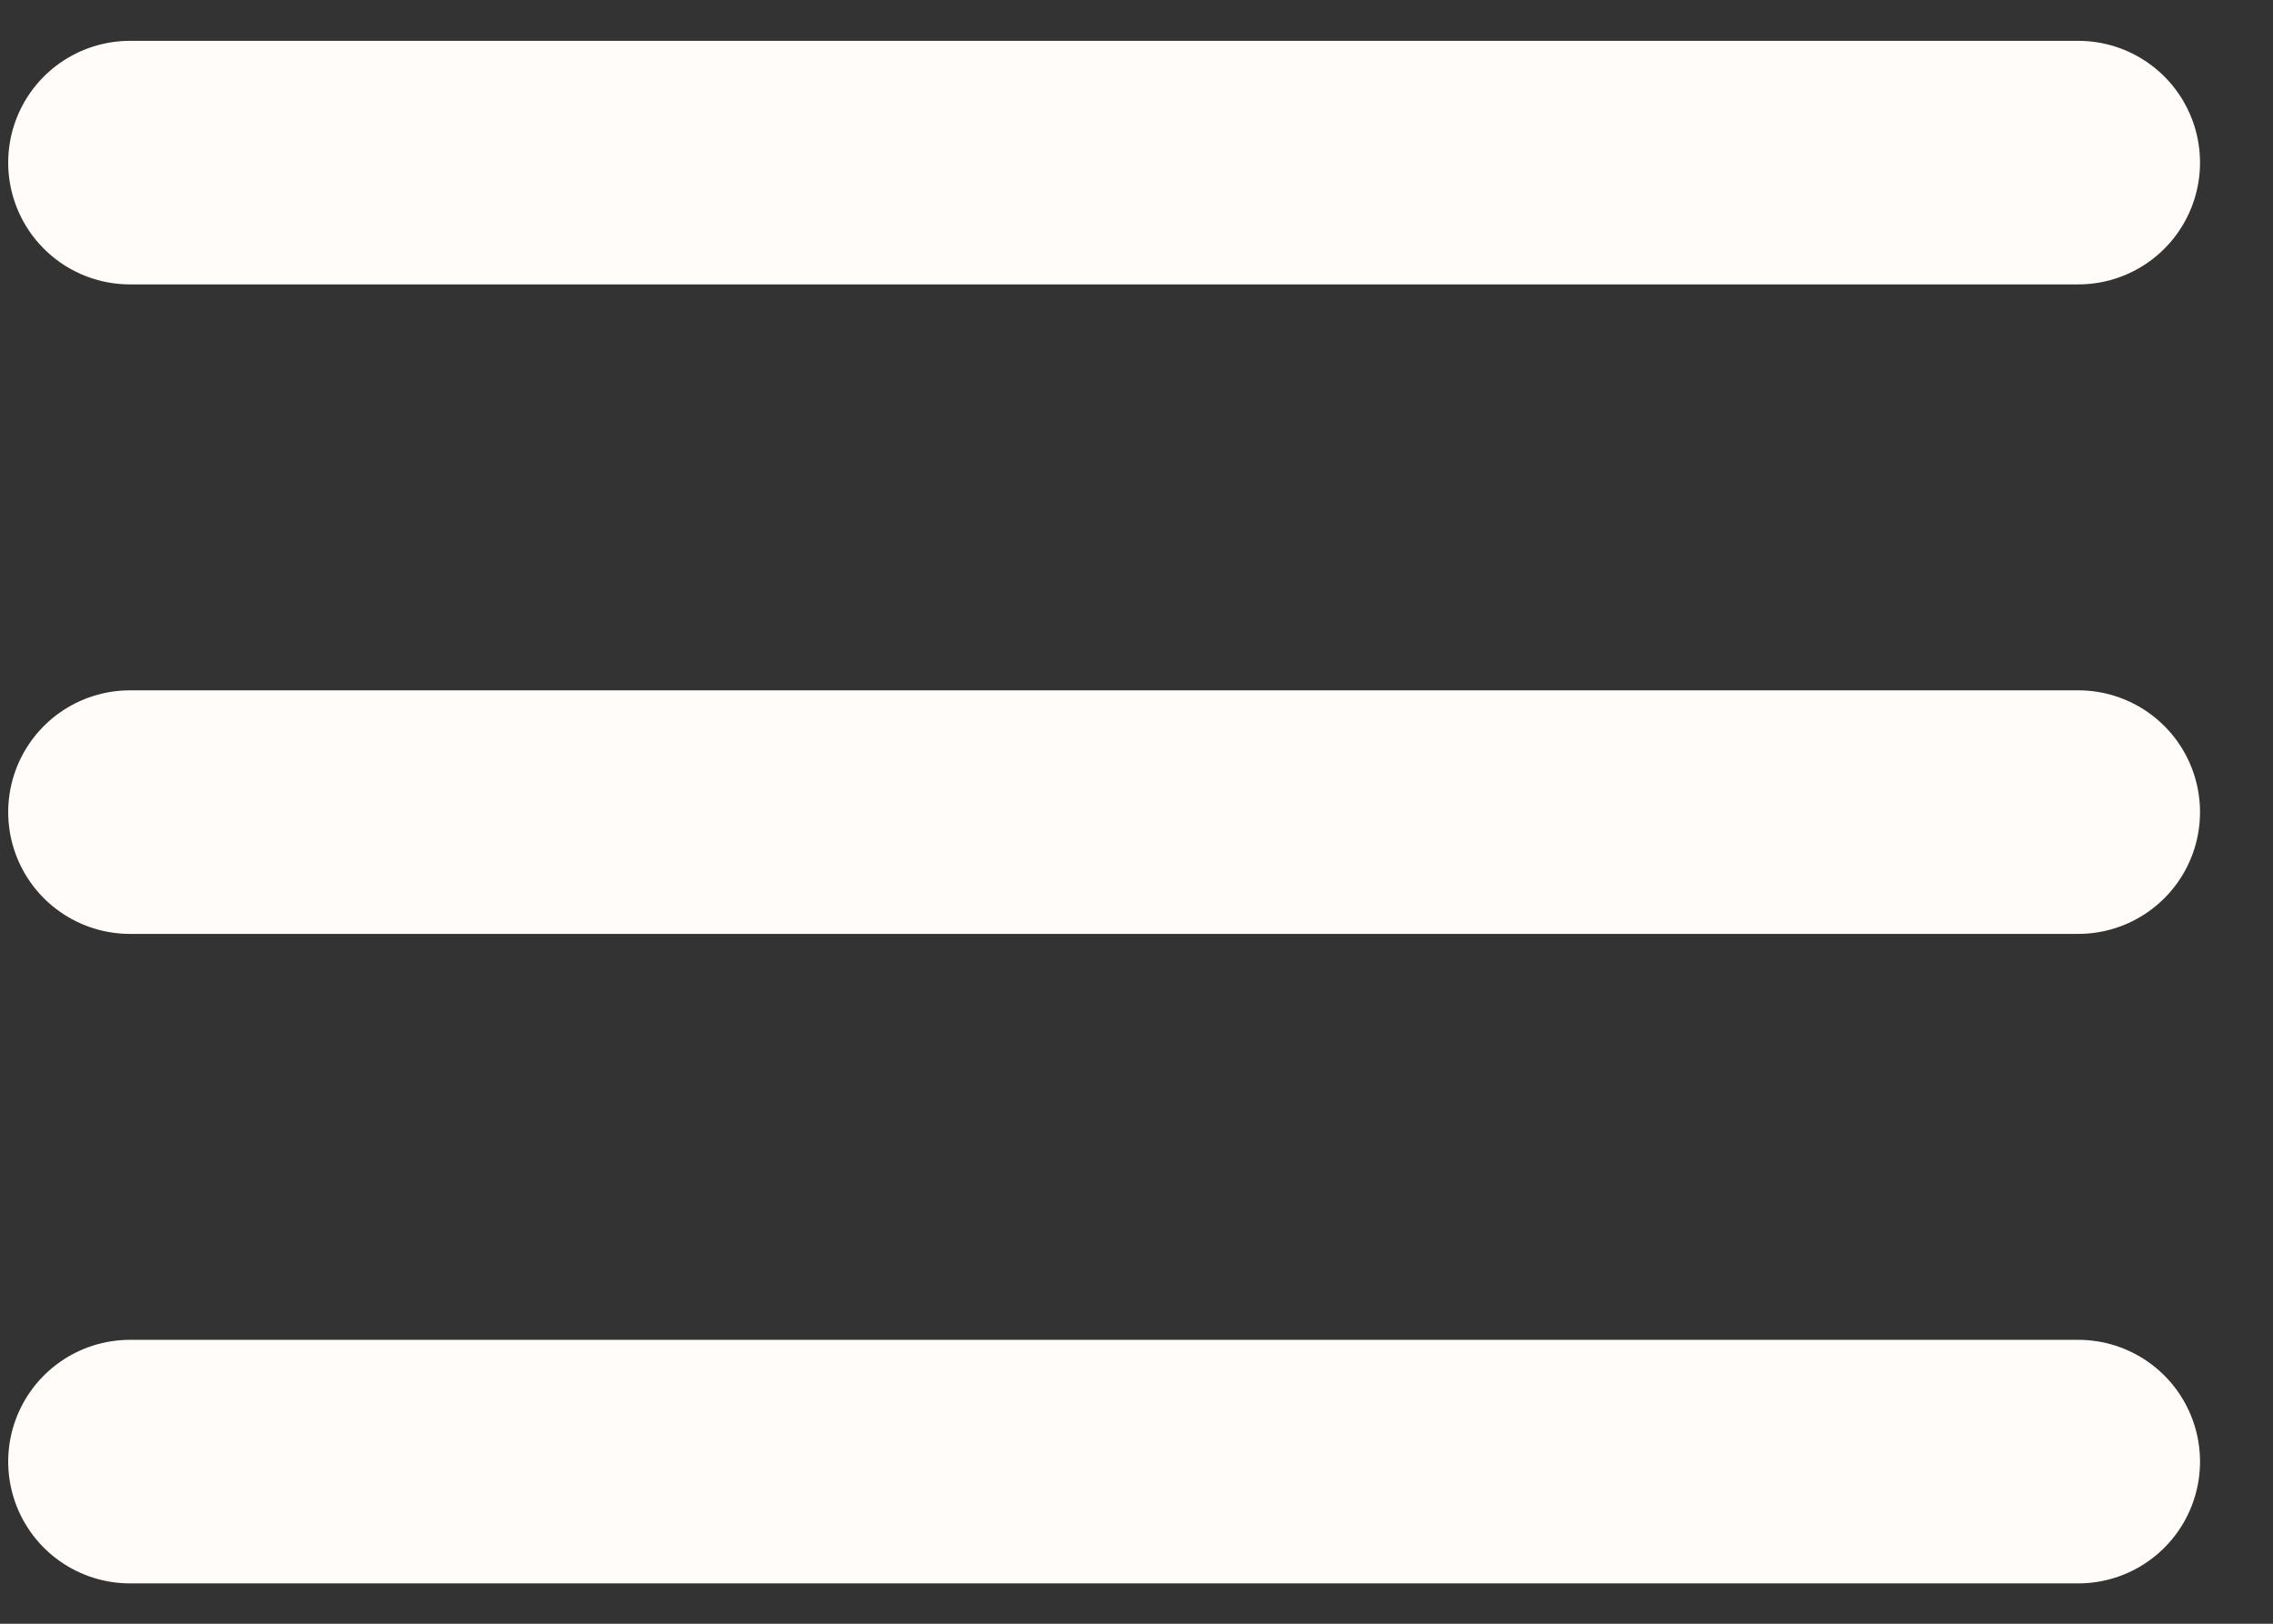
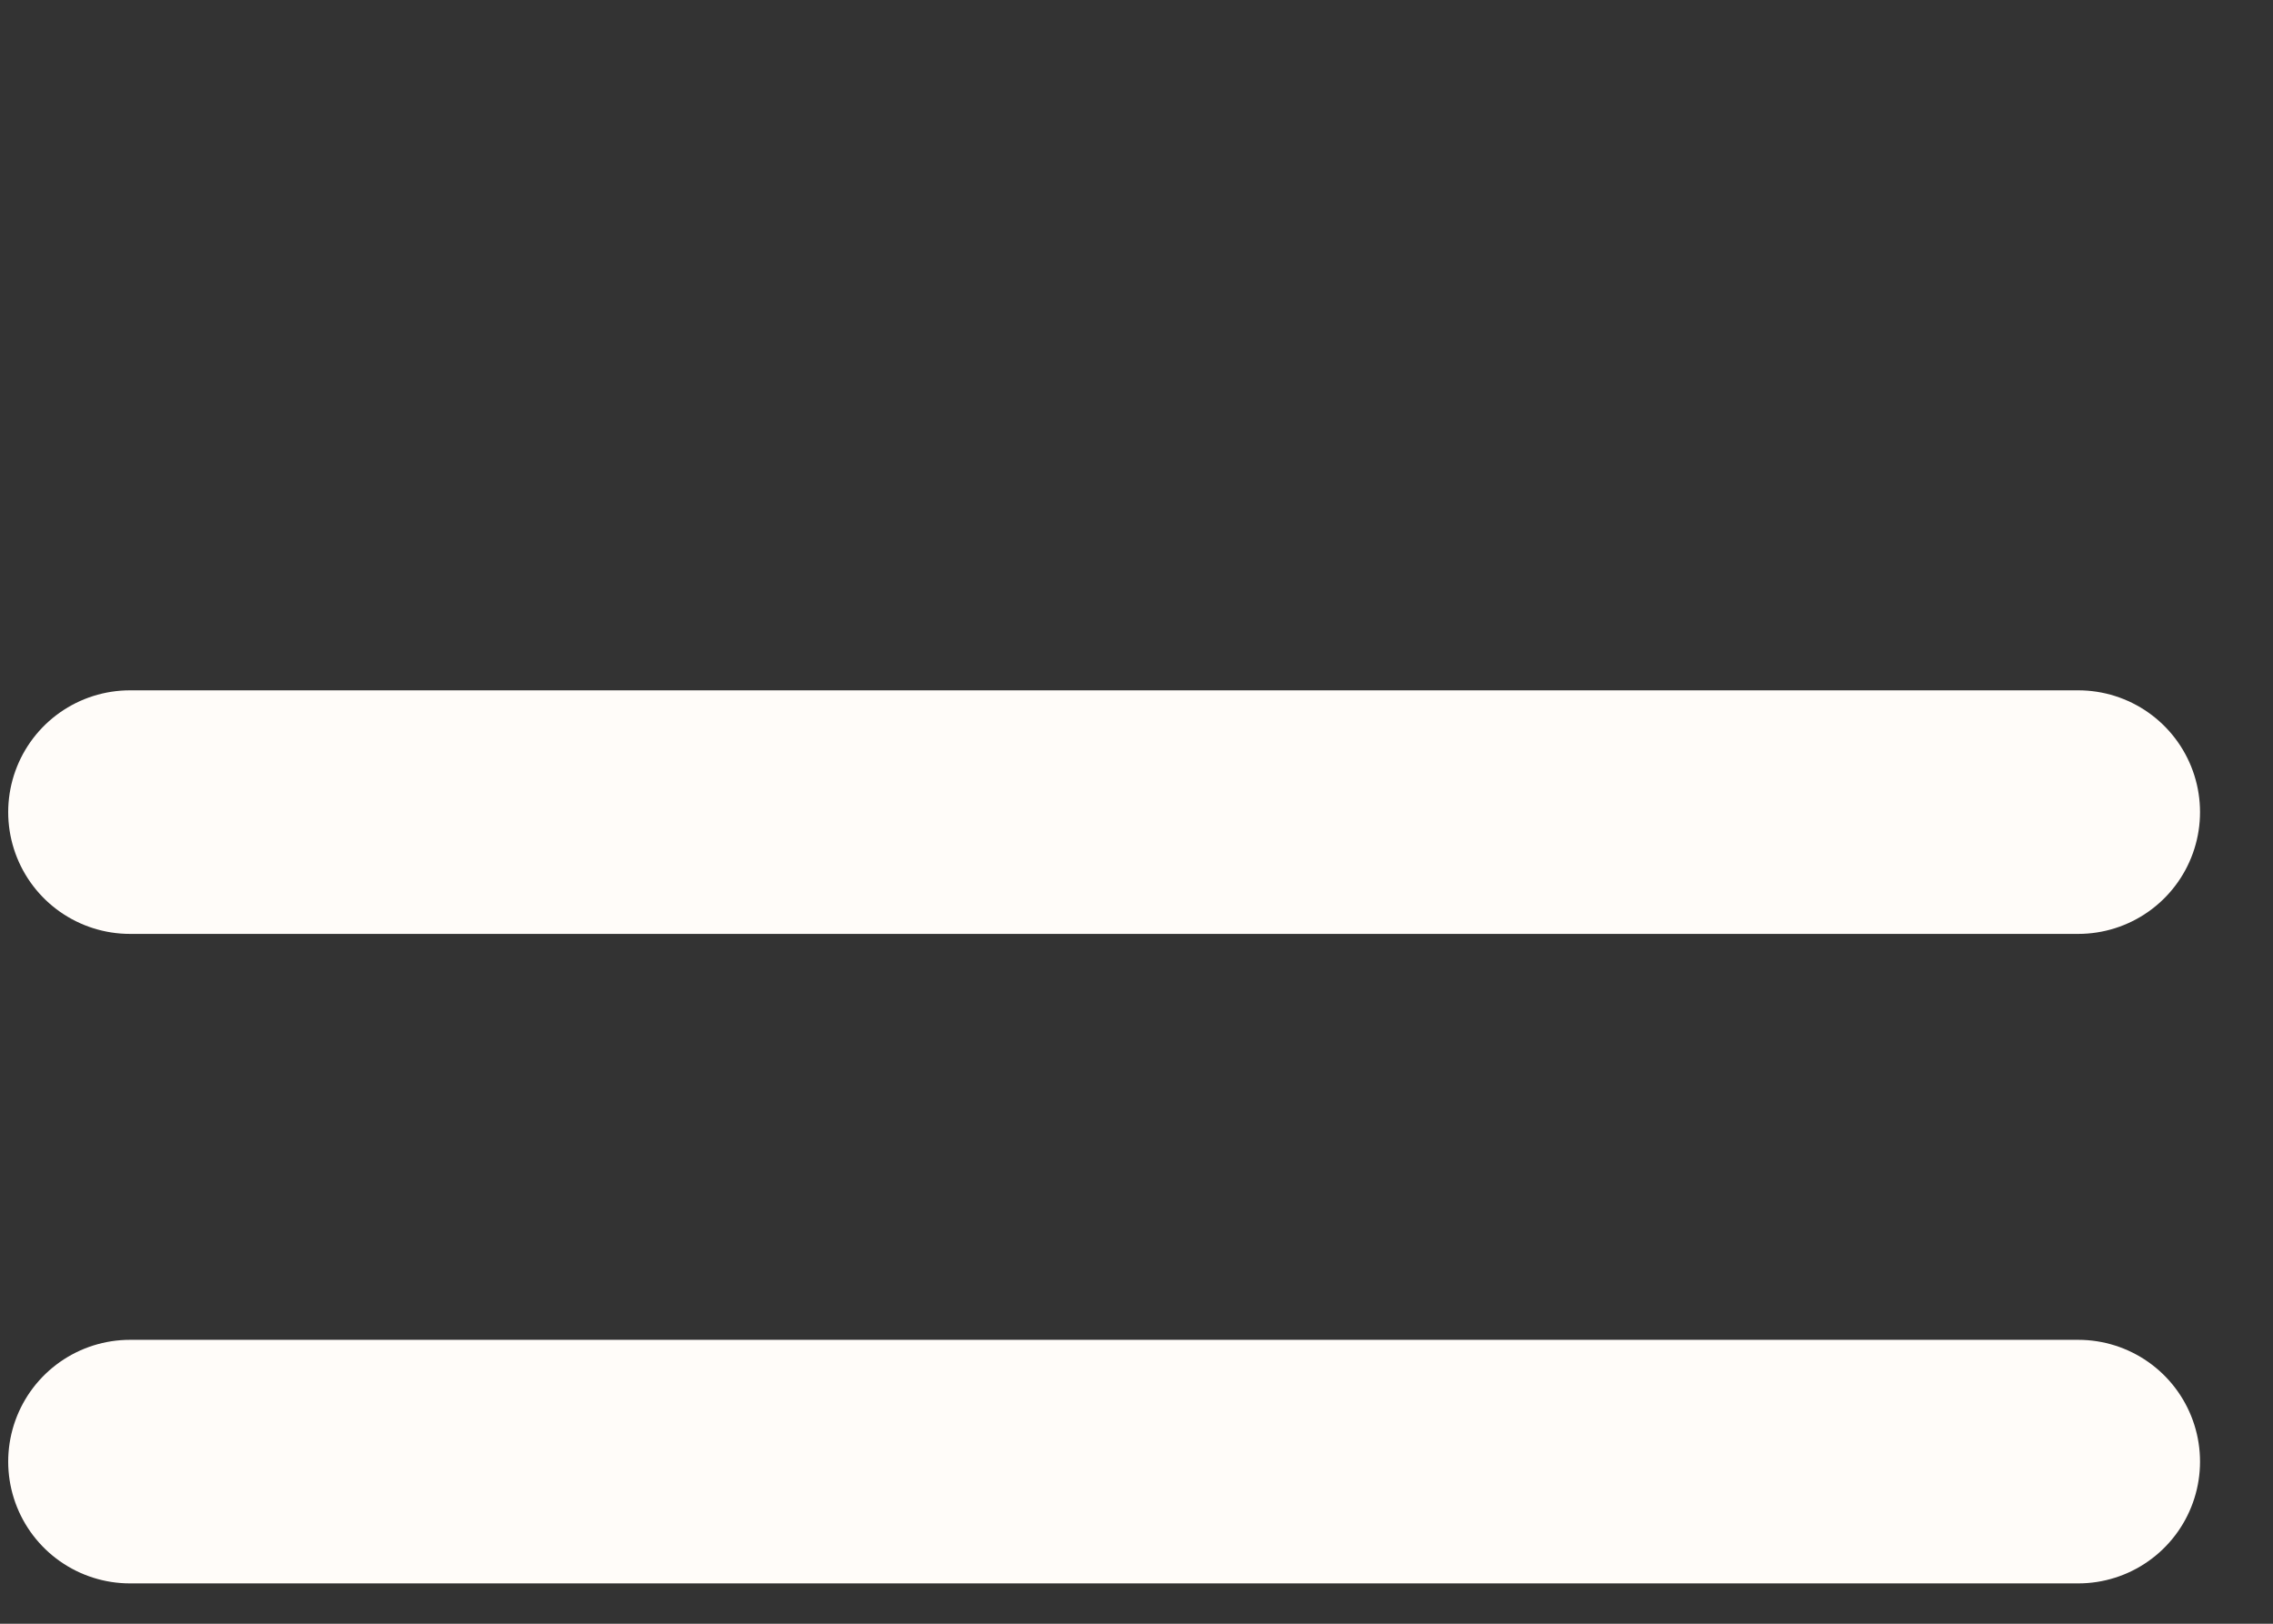
<svg xmlns="http://www.w3.org/2000/svg" width="28" height="20" viewBox="0 0 28 20" fill="none">
  <rect x="0" y="0" width="28" height="20" fill="#333333" stroke="none" />
-   <path d="M1.601 2.003H25.601" stroke="#FFFCF9" stroke-width="3" stroke-linecap="round" />
  <path d="M1.601 10.003H25.601" stroke="#FFFCF9" stroke-width="3" stroke-linecap="round" />
  <path d="M1.601 18.003H25.601" stroke="#FFFCF9" stroke-width="3" stroke-linecap="round" />
</svg>